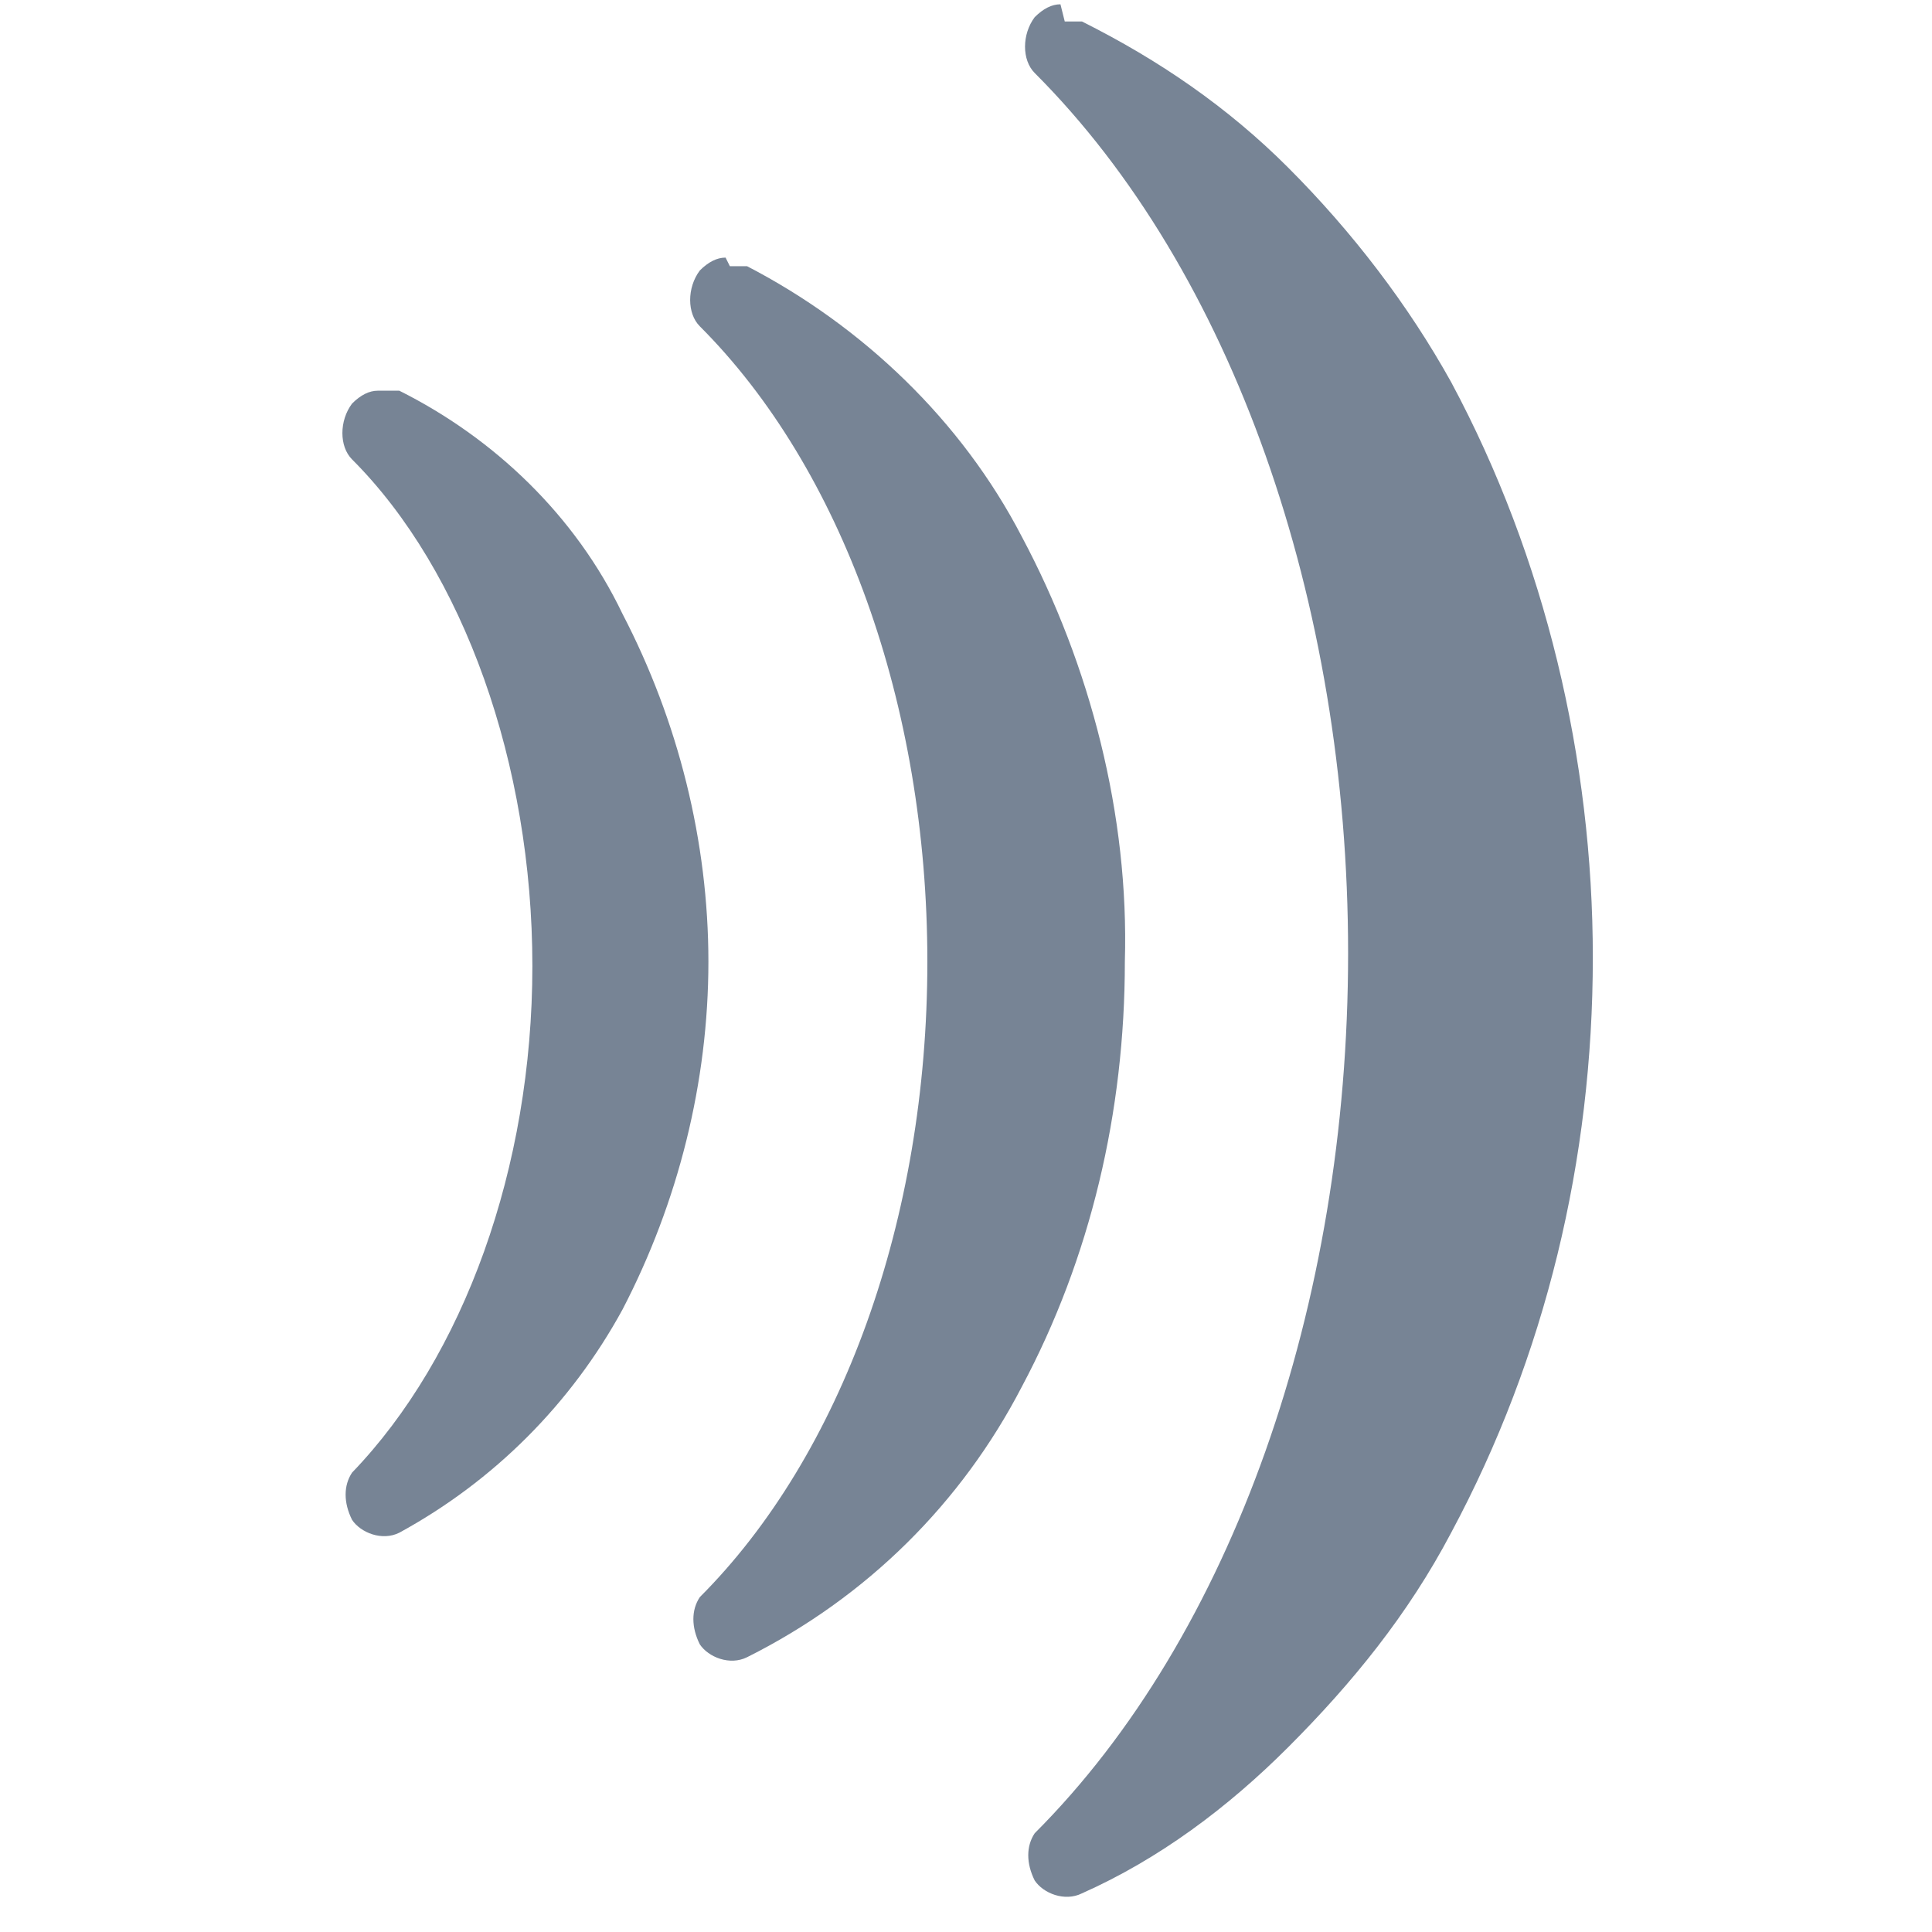
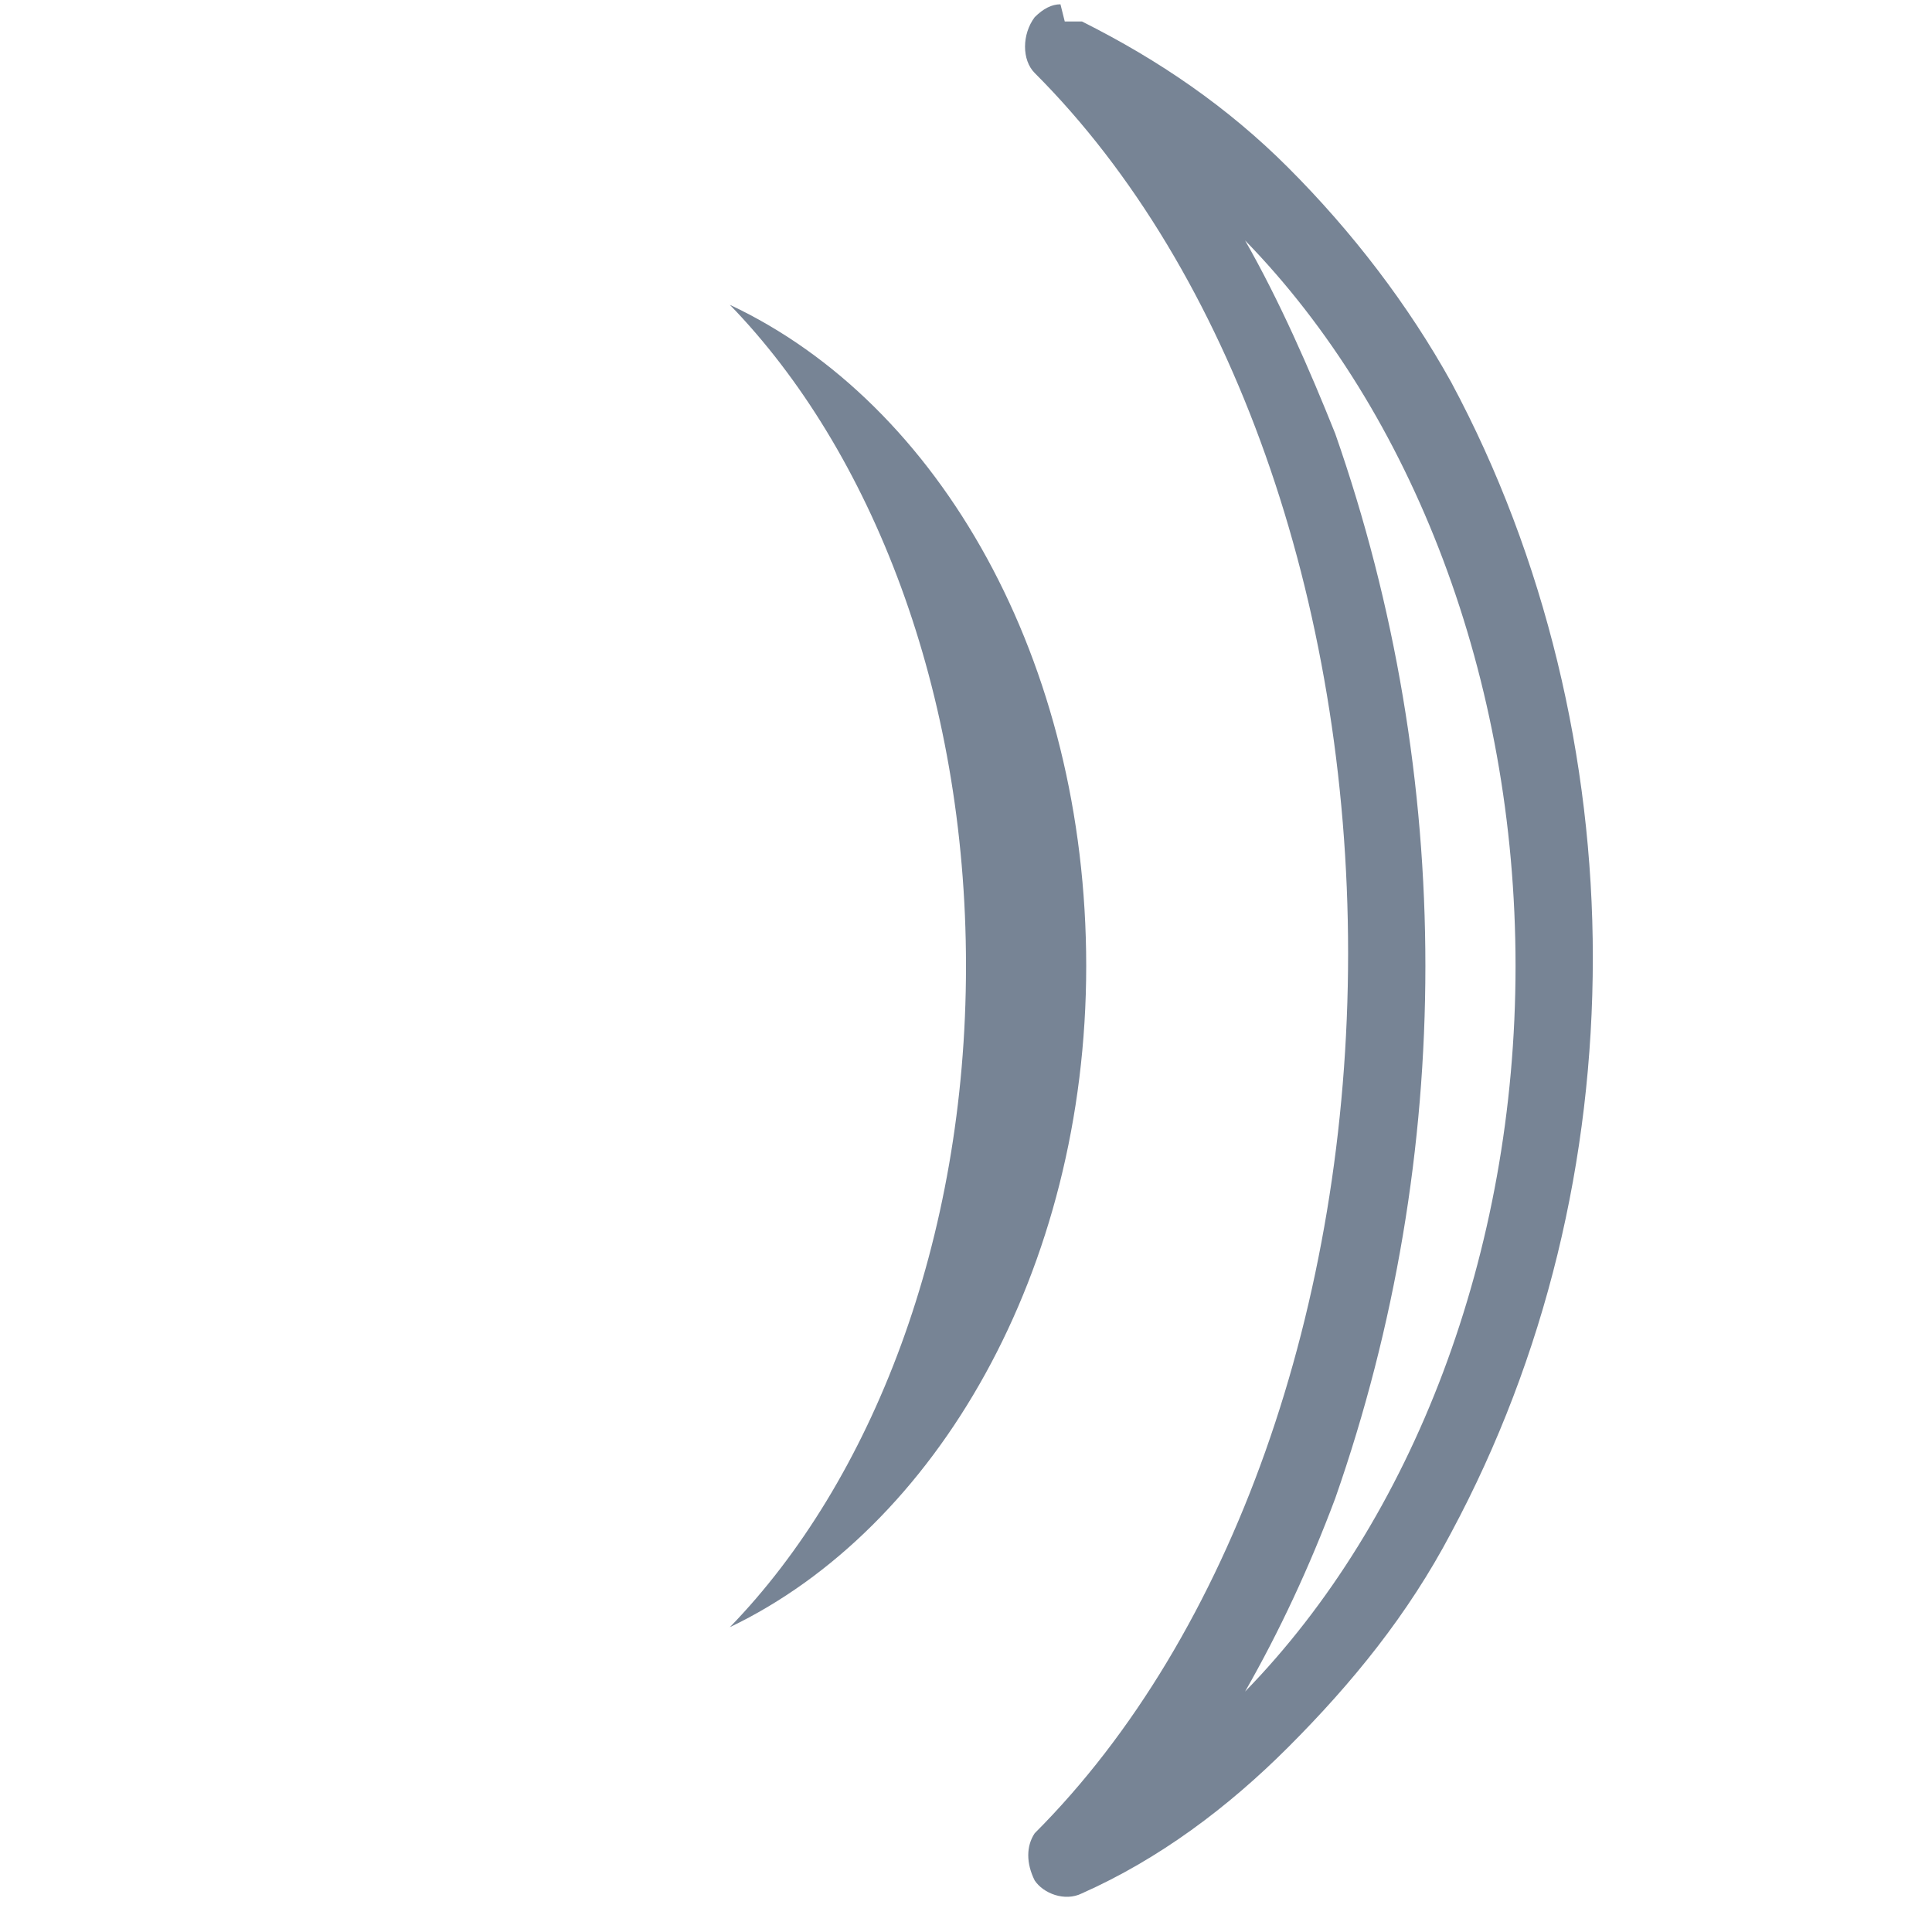
<svg xmlns="http://www.w3.org/2000/svg" id="Layer_1" version="1.1" viewBox="0 0 45 45">
  <defs>
    <style>
      .st0 {
        fill: #778495;
      }
    </style>
  </defs>
-   <path class="st0" d="M24.7,43.6c6.6-3.1,11.4-11.4,11.4-21.1S31.4,4.5,24.8,1.4c4.6,4.6,7.6,12.3,7.6,21.1,0,8.8-3,16.5-7.6,21.1" />
  <path class="st0" d="M24.8.5c.1,0,.3,0,.4,0,1.8.9,3.4,2,4.8,3.4,1.5,1.5,2.8,3.2,3.8,5,2.2,4.1,3.3,8.8,3.3,13.4,0,4.7-1.1,9.3-3.3,13.4-1,1.9-2.3,3.5-3.8,5-1.4,1.4-3,2.6-4.8,3.4-.4.2-.9,0-1.1-.3-.2-.4-.2-.8,0-1.1,4.6-4.6,7.3-12.3,7.3-20.5,0-8.2-2.7-15.9-7.3-20.5-.3-.3-.3-.9,0-1.3.2-.2.4-.3.6-.3h0ZM29,39.4c3.9-4,6.3-10.2,6.3-16.9s-2.4-12.9-6.3-16.9c.8,1.4,1.5,3,2.1,4.5,1.4,4,2.1,8.2,2.1,12.4,0,4.2-.7,8.4-2.1,12.4-.6,1.6-1.3,3.1-2.1,4.5Z" />
  <path class="st0" d="M17,37.9c4.8-2.3,8.3-8.3,8.3-15.4s-3.4-13.1-8.3-15.4c3.3,3.4,5.5,9,5.5,15.4s-2.2,12-5.5,15.4" />
-   <path class="st0" d="M17,6.2c.1,0,.3,0,.4,0,2.7,1.4,5,3.6,6.4,6.3,1.6,3,2.5,6.5,2.4,9.9,0,3.5-.8,6.9-2.4,9.9-1.4,2.7-3.6,4.9-6.4,6.3-.4.2-.9,0-1.1-.3-.2-.4-.2-.8,0-1.1,3.3-3.3,5.3-8.8,5.3-14.8s-2-11.5-5.3-14.8c-.3-.3-.3-.9,0-1.3.2-.2.4-.3.6-.3h0ZM21.3,33c2.1-3.1,3.2-6.8,3.1-10.5,0-3.7-1-7.4-3.1-10.5.2.5.4.9.6,1.4,1,2.9,1.6,6,1.6,9.1,0,3.1-.5,6.2-1.6,9.1-.2.5-.4.9-.6,1.4Z" />
-   <path class="st0" d="M8.8,35c3.9-1.9,6.7-6.7,6.7-12.5s-2.8-10.6-6.7-12.5c2.7,2.7,4.5,7.3,4.5,12.5s-1.8,9.7-4.5,12.5" />
-   <path class="st0" d="M8.9,9.1c.1,0,.3,0,.4,0,2.2,1.1,4.1,2.9,5.2,5.2,1.3,2.5,2,5.3,2,8.1,0,2.8-.7,5.6-2,8.1-1.2,2.2-3,4-5.2,5.2-.4.2-.9,0-1.1-.3-.2-.4-.2-.8,0-1.1,2.6-2.7,4.2-7.1,4.2-11.8s-1.6-9.2-4.2-11.8c-.3-.3-.3-.9,0-1.3.2-.2.4-.3.6-.3h0ZM13.2,29.3c1-2.1,1.5-4.4,1.5-6.8,0-2.4-.5-4.7-1.5-6.8.7,2.2,1.1,4.5,1,6.8,0,2.3-.3,4.6-1,6.8Z" />
</svg>